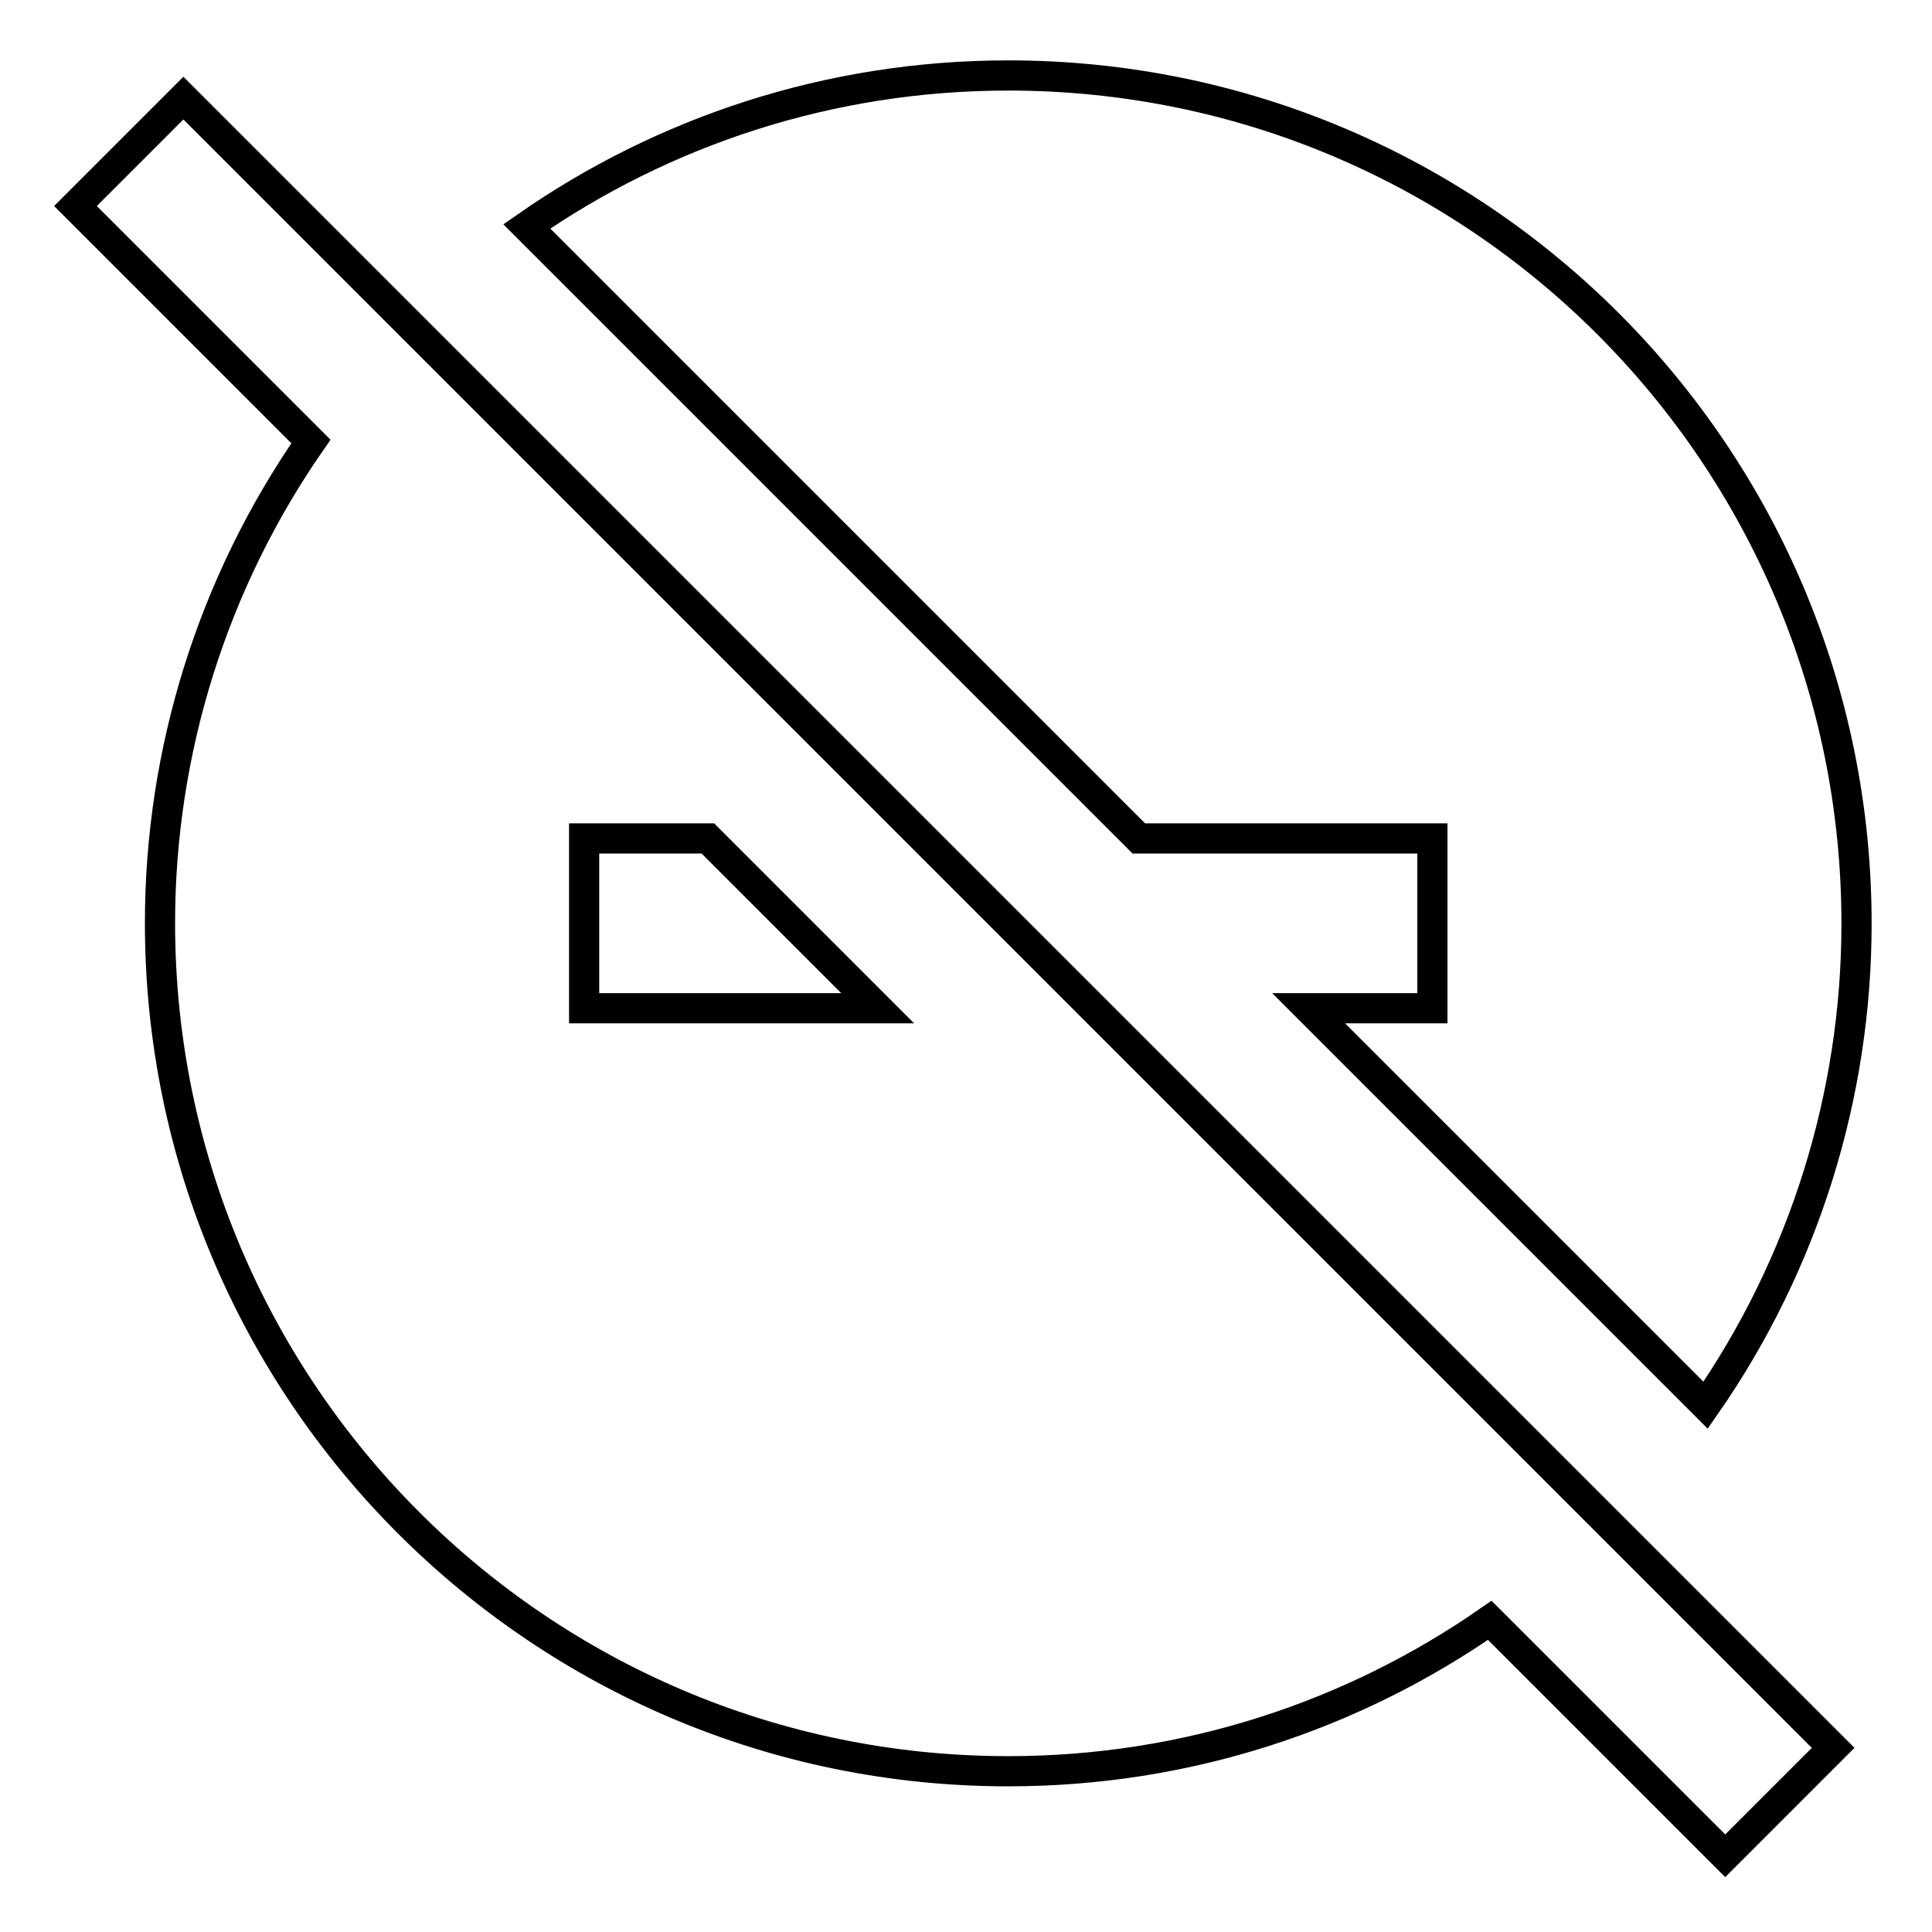
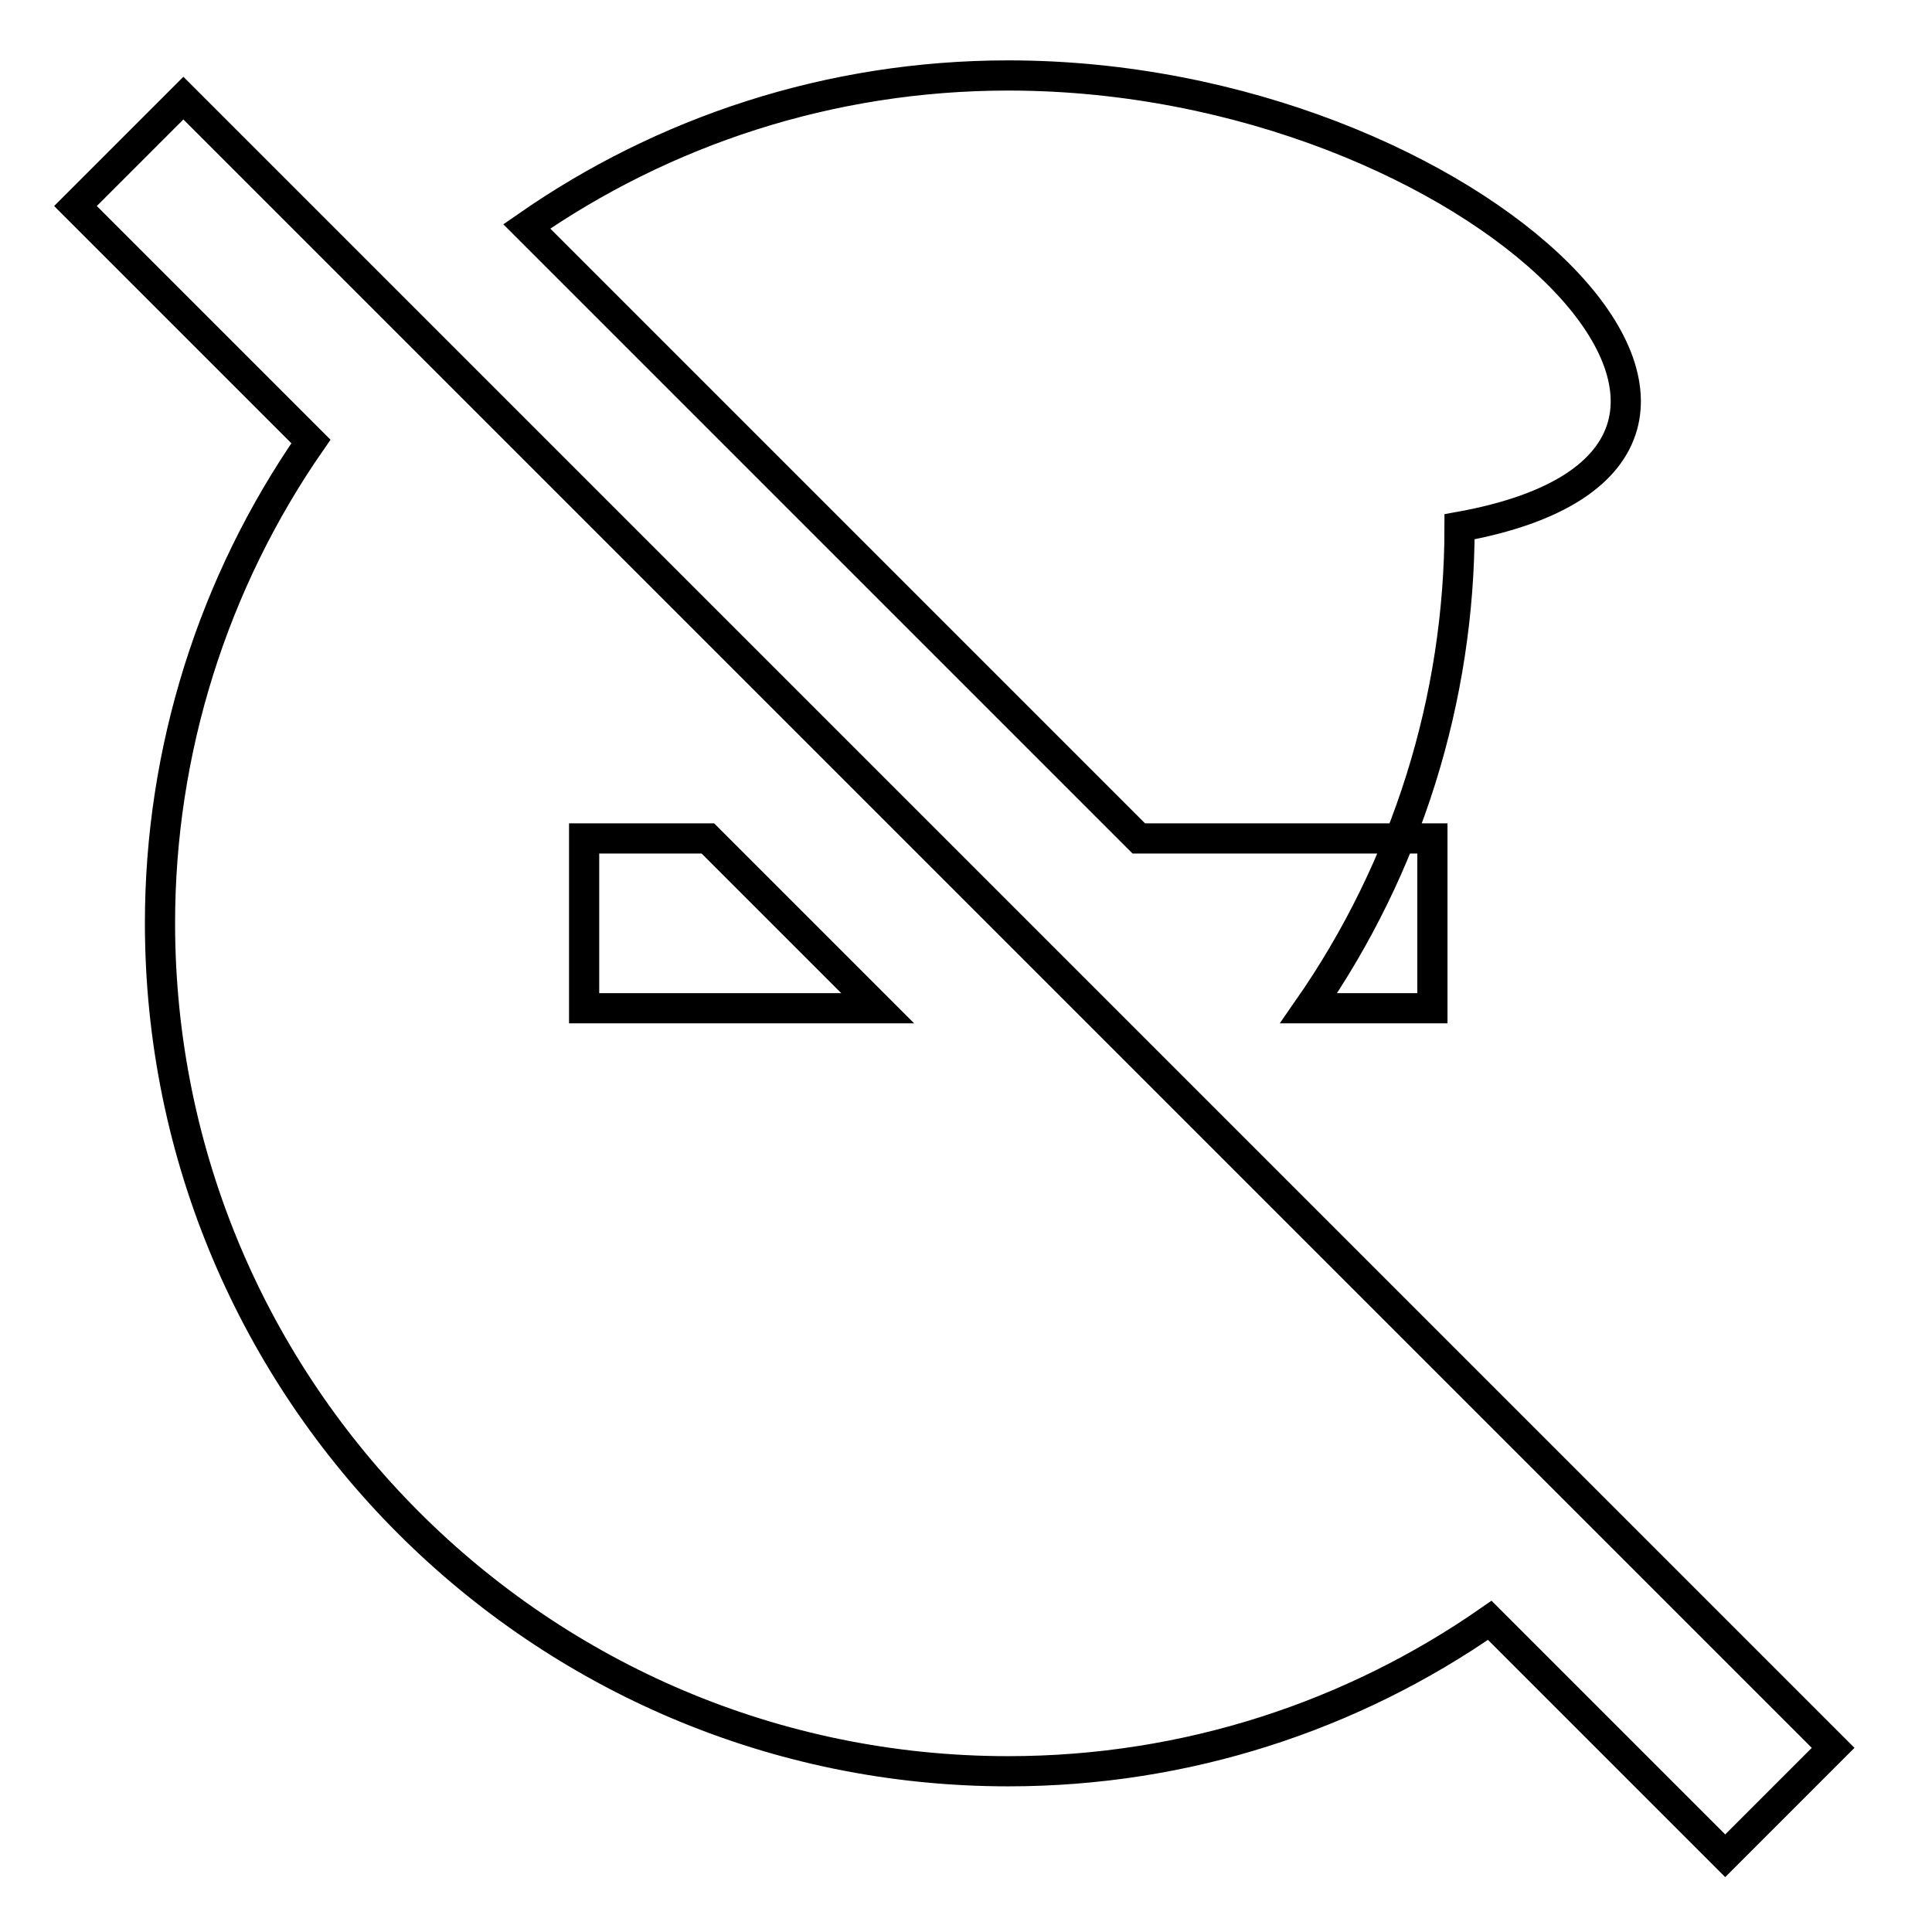
<svg xmlns="http://www.w3.org/2000/svg" version="1.1" x="0px" y="0px" viewBox="0 0 256 256" enable-background="new 0 0 256 256" xml:space="preserve">
  <g>
-     <path stroke-width="4" fill-opacity="0" stroke="#000000" d="M189.8,111.1v22.5h-16.4l52.6,52.6c13-18.7,20-41,20-63.8C246,60.3,195.7,10,133.6,10 c-23.7,0-45.7,7.4-63.8,20l81.1,81.1H189.8z M24.3,13L10,27.3l31.2,31.2c-13,18.7-20,41-20,63.8c0,62,50.3,112.4,112.4,112.4 c23.7,0,45.7-7.4,63.8-20l31.2,31.2l14.3-14.3L122.4,111.1L24.3,13z M77.4,133.6v-22.5h16.4l22.5,22.5H77.4z" />
+     <path stroke-width="4" fill-opacity="0" stroke="#000000" d="M189.8,111.1v22.5h-16.4c13-18.7,20-41,20-63.8C246,60.3,195.7,10,133.6,10 c-23.7,0-45.7,7.4-63.8,20l81.1,81.1H189.8z M24.3,13L10,27.3l31.2,31.2c-13,18.7-20,41-20,63.8c0,62,50.3,112.4,112.4,112.4 c23.7,0,45.7-7.4,63.8-20l31.2,31.2l14.3-14.3L122.4,111.1L24.3,13z M77.4,133.6v-22.5h16.4l22.5,22.5H77.4z" />
  </g>
</svg>